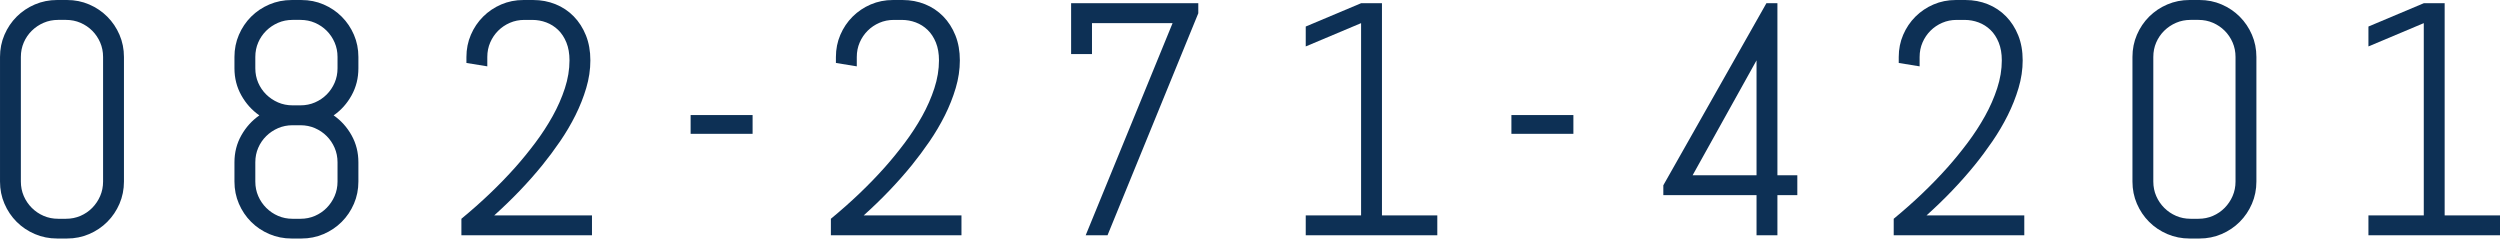
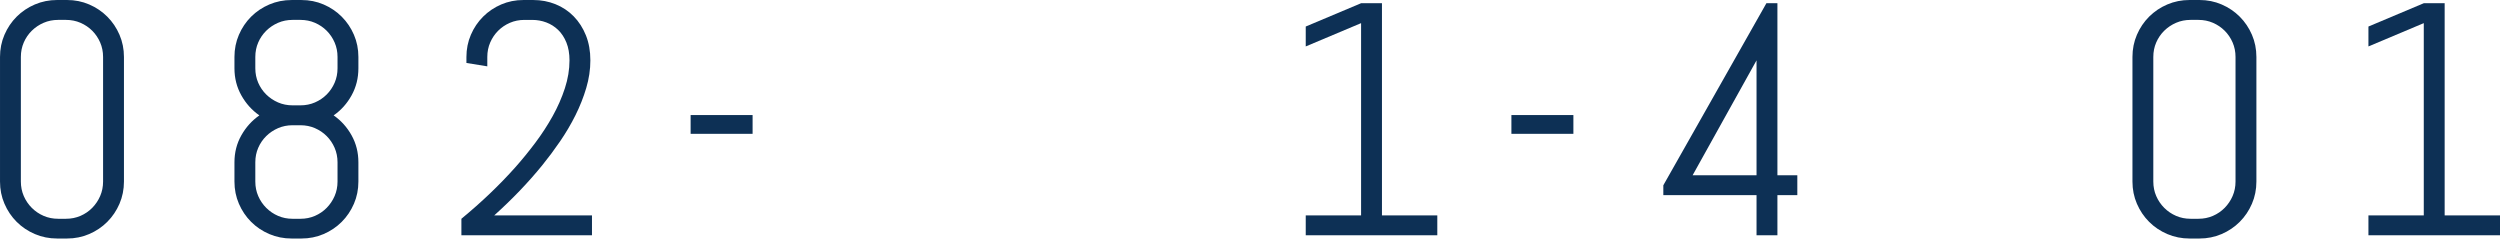
<svg xmlns="http://www.w3.org/2000/svg" id="b" viewBox="0 0 211.227 20.152">
  <defs>
    <style>.d{fill:#0d3055;}</style>
  </defs>
  <g id="c">
    <path class="d" d="M10.097,17.213c-.251.583-.595,1.094-1.032,1.531s-.948.782-1.531,1.032c-.584.25-1.208.376-1.873.376h-.834c-.666,0-1.292-.125-1.88-.376s-1.101-.595-1.538-1.032-.782-.948-1.032-1.531c-.251-.583-.376-1.208-.376-1.873V4.812c0-.665.125-1.29.376-1.873.25-.583.595-1.094,1.032-1.531s.95-.781,1.538-1.032c.588-.25,1.214-.376,1.88-.376h.834c.665,0,1.289.125,1.873.376.583.251,1.094.595,1.531,1.032s.781.948,1.032,1.531c.25.583.376,1.208.376,1.873v10.527c0,.666-.126,1.29-.376,1.873ZM8.709,4.812c0-.438-.082-.845-.246-1.224-.164-.378-.388-.708-.67-.991-.283-.282-.613-.506-.991-.67-.379-.164-.786-.246-1.224-.246h-.67c-.438,0-.846.082-1.224.246-.379.164-.711.388-.998.67-.287.283-.513.613-.677.991-.164.378-.246.786-.246,1.224v10.527c0,.438.082.846.246,1.224.164.378.39.711.677.998s.619.513.998.677c.378.164.786.246,1.224.246h.67c.438,0,.845-.082,1.224-.246.378-.164.708-.39.991-.677.282-.287.506-.62.67-.998.164-.378.246-.786.246-1.224V4.812Z" />
    <path class="d" d="M29.905,17.213c-.251.583-.595,1.094-1.032,1.531s-.948.782-1.531,1.032-1.208.376-1.873.376h-.834c-.665,0-1.292-.125-1.88-.376s-1.101-.595-1.538-1.032-.781-.948-1.032-1.531c-.251-.583-.376-1.208-.376-1.873v-1.627c0-.829.193-1.588.581-2.276.388-.688.896-1.251,1.524-1.688-.629-.438-1.137-1.002-1.524-1.695-.388-.692-.581-1.454-.581-2.283v-.957c0-.665.125-1.29.376-1.873.251-.583.595-1.094,1.032-1.531s.95-.781,1.538-1.032c.588-.25,1.215-.376,1.88-.376h.834c.665,0,1.29.125,1.873.376.583.251,1.094.595,1.531,1.032s.781.948,1.032,1.531c.251.583.376,1.208.376,1.873v.957c0,.83-.191,1.591-.574,2.283-.383.693-.889,1.258-1.518,1.695.629.438,1.135,1,1.518,1.688.383.688.574,1.447.574,2.276v1.627c0,.666-.125,1.29-.376,1.873ZM28.518,4.812c0-.438-.082-.845-.246-1.224-.164-.378-.388-.708-.67-.991-.282-.282-.613-.506-.991-.67s-.786-.246-1.224-.246h-.67c-.438,0-.846.082-1.224.246s-.711.388-.998.67c-.287.283-.513.613-.677.991-.164.378-.246.786-.246,1.224v.957c0,.438.082.846.246,1.224.164.378.39.709.677.991.287.283.62.506.998.67s.786.246,1.224.246h.67c.438,0,.846-.082,1.224-.246s.709-.387.991-.67c.282-.282.506-.613.67-.991.164-.378.246-.786.246-1.224v-.957ZM28.518,13.713c0-.438-.082-.845-.246-1.224-.164-.378-.388-.708-.67-.991-.282-.282-.613-.506-.991-.67s-.786-.246-1.224-.246h-.67c-.438,0-.846.082-1.224.246s-.711.388-.998.67c-.287.283-.513.613-.677.991-.164.378-.246.786-.246,1.224v1.627c0,.438.082.846.246,1.224.164.378.39.711.677.998s.62.513.998.677.786.246,1.224.246h.67c.438,0,.846-.082,1.224-.246s.709-.39.991-.677.506-.62.67-.998c.164-.378.246-.786.246-1.224v-1.627Z" />
    <path class="d" d="M44.304,1.682c-.438,0-.846.082-1.224.246-.379.164-.709.388-.991.67-.283.283-.506.613-.67.991-.164.378-.246.786-.246,1.224v.793l-1.764-.287v-.506c0-.665.125-1.29.376-1.873.25-.583.595-1.094,1.032-1.531s.947-.781,1.531-1.032c.583-.25,1.207-.376,1.873-.376h.834c.665,0,1.292.119,1.88.355.588.237,1.101.579,1.538,1.025.438.447.781.982,1.032,1.606.25.625.376,1.329.376,2.112,0,.775-.116,1.554-.349,2.338-.232.784-.538,1.554-.916,2.311-.379.757-.812,1.49-1.299,2.201-.488.711-.987,1.381-1.497,2.01-1.194,1.468-2.548,2.88-4.061,4.238h8.258v1.682h-11.033v-1.395c1.704-1.403,3.227-2.857,4.566-4.361.574-.647,1.135-1.335,1.682-2.064.547-.729,1.034-1.479,1.463-2.249.428-.77.772-1.554,1.032-2.352.26-.797.39-1.583.39-2.358,0-.574-.087-1.075-.26-1.504-.174-.428-.406-.784-.697-1.066-.292-.282-.627-.494-1.005-.636-.379-.141-.772-.212-1.183-.212h-.67Z" />
    <path class="d" d="M58.351,11.307v-1.586h5.236v1.586h-5.236Z" />
-     <path class="d" d="M75.522,1.682c-.438,0-.846.082-1.224.246-.379.164-.709.388-.991.67-.283.283-.506.613-.67.991-.164.378-.246.786-.246,1.224v.793l-1.764-.287v-.506c0-.665.125-1.29.376-1.873.25-.583.595-1.094,1.032-1.531s.947-.781,1.531-1.032c.583-.25,1.207-.376,1.873-.376h.834c.665,0,1.292.119,1.88.355.588.237,1.101.579,1.538,1.025.438.447.781.982,1.032,1.606.25.625.376,1.329.376,2.112,0,.775-.116,1.554-.349,2.338-.232.784-.538,1.554-.916,2.311-.379.757-.812,1.49-1.299,2.201-.488.711-.987,1.381-1.497,2.01-1.194,1.468-2.548,2.88-4.061,4.238h8.258v1.682h-11.033v-1.395c1.704-1.403,3.227-2.857,4.566-4.361.574-.647,1.135-1.335,1.682-2.064.547-.729,1.034-1.479,1.463-2.249.428-.77.772-1.554,1.032-2.352.26-.797.39-1.583.39-2.358,0-.574-.087-1.075-.26-1.504-.174-.428-.406-.784-.697-1.066-.292-.282-.627-.494-1.005-.636-.379-.141-.772-.212-1.183-.212h-.67Z" />
-     <path class="d" d="M93.576,19.879h-1.846l7.342-17.924h-6.809v2.611h-1.764V.273h10.746v.848l-7.67,18.758Z" />
    <path class="d" d="M110.323,19.879v-1.682h4.676V1.955l-4.676,1.969v-1.682l4.676-1.969h1.764v17.924h4.676v1.682h-11.115Z" />
    <path class="d" d="M127.7,11.307v-1.586h5.237v1.586h-5.237Z" />
    <path class="d" d="M150.175,16.488v3.391h-1.764v-3.391h-7.875v-.834L149.245.273h.93v14.533h1.682v1.682h-1.682ZM148.411,5.1l-5.4,9.707h5.4V5.1Z" />
-     <path class="d" d="M165.321,1.682c-.438,0-.846.082-1.224.246s-.709.388-.991.67c-.282.283-.506.613-.67.991-.164.378-.246.786-.246,1.224v.793l-1.764-.287v-.506c0-.665.125-1.29.376-1.873.251-.583.595-1.094,1.032-1.531s.948-.781,1.531-1.032c.583-.25,1.208-.376,1.873-.376h.834c.665,0,1.292.119,1.88.355.588.237,1.101.579,1.538,1.025.438.447.781.982,1.032,1.606.251.625.376,1.329.376,2.112,0,.775-.116,1.554-.349,2.338-.232.784-.538,1.554-.916,2.311-.378.757-.812,1.49-1.299,2.201s-.986,1.381-1.497,2.01c-1.194,1.468-2.548,2.88-4.061,4.238h8.258v1.682h-11.033v-1.395c1.704-1.403,3.227-2.857,4.566-4.361.574-.647,1.135-1.335,1.682-2.064.547-.729,1.034-1.479,1.463-2.249.429-.77.772-1.554,1.032-2.352.26-.797.39-1.583.39-2.358,0-.574-.087-1.075-.26-1.504-.173-.428-.405-.784-.697-1.066-.292-.282-.627-.494-1.005-.636-.378-.141-.772-.212-1.183-.212h-.67Z" />
    <path class="d" d="M190.269,17.213c-.251.583-.595,1.094-1.032,1.531s-.948.782-1.531,1.032-1.208.376-1.873.376h-.834c-.665,0-1.292-.125-1.88-.376s-1.101-.595-1.538-1.032-.781-.948-1.032-1.531c-.251-.583-.376-1.208-.376-1.873V4.812c0-.665.125-1.29.376-1.873.251-.583.595-1.094,1.032-1.531s.95-.781,1.538-1.032c.588-.25,1.215-.376,1.88-.376h.834c.665,0,1.29.125,1.873.376.583.251,1.094.595,1.531,1.032s.781.948,1.032,1.531c.251.583.376,1.208.376,1.873v10.527c0,.666-.125,1.29-.376,1.873ZM188.881,4.812c0-.438-.082-.845-.246-1.224-.164-.378-.388-.708-.67-.991-.282-.282-.613-.506-.991-.67s-.786-.246-1.224-.246h-.67c-.438,0-.846.082-1.224.246s-.711.388-.998.67c-.287.283-.513.613-.677.991-.164.378-.246.786-.246,1.224v10.527c0,.438.082.846.246,1.224.164.378.39.711.677.998s.62.513.998.677.786.246,1.224.246h.67c.438,0,.846-.082,1.224-.246s.709-.39.991-.677.506-.62.67-.998c.164-.378.246-.786.246-1.224V4.812Z" />
    <path class="d" d="M200.111,19.879v-1.682h4.676V1.955l-4.676,1.969v-1.682l4.676-1.969h1.764v17.924h4.676v1.682h-11.115Z" />
  </g>
</svg>